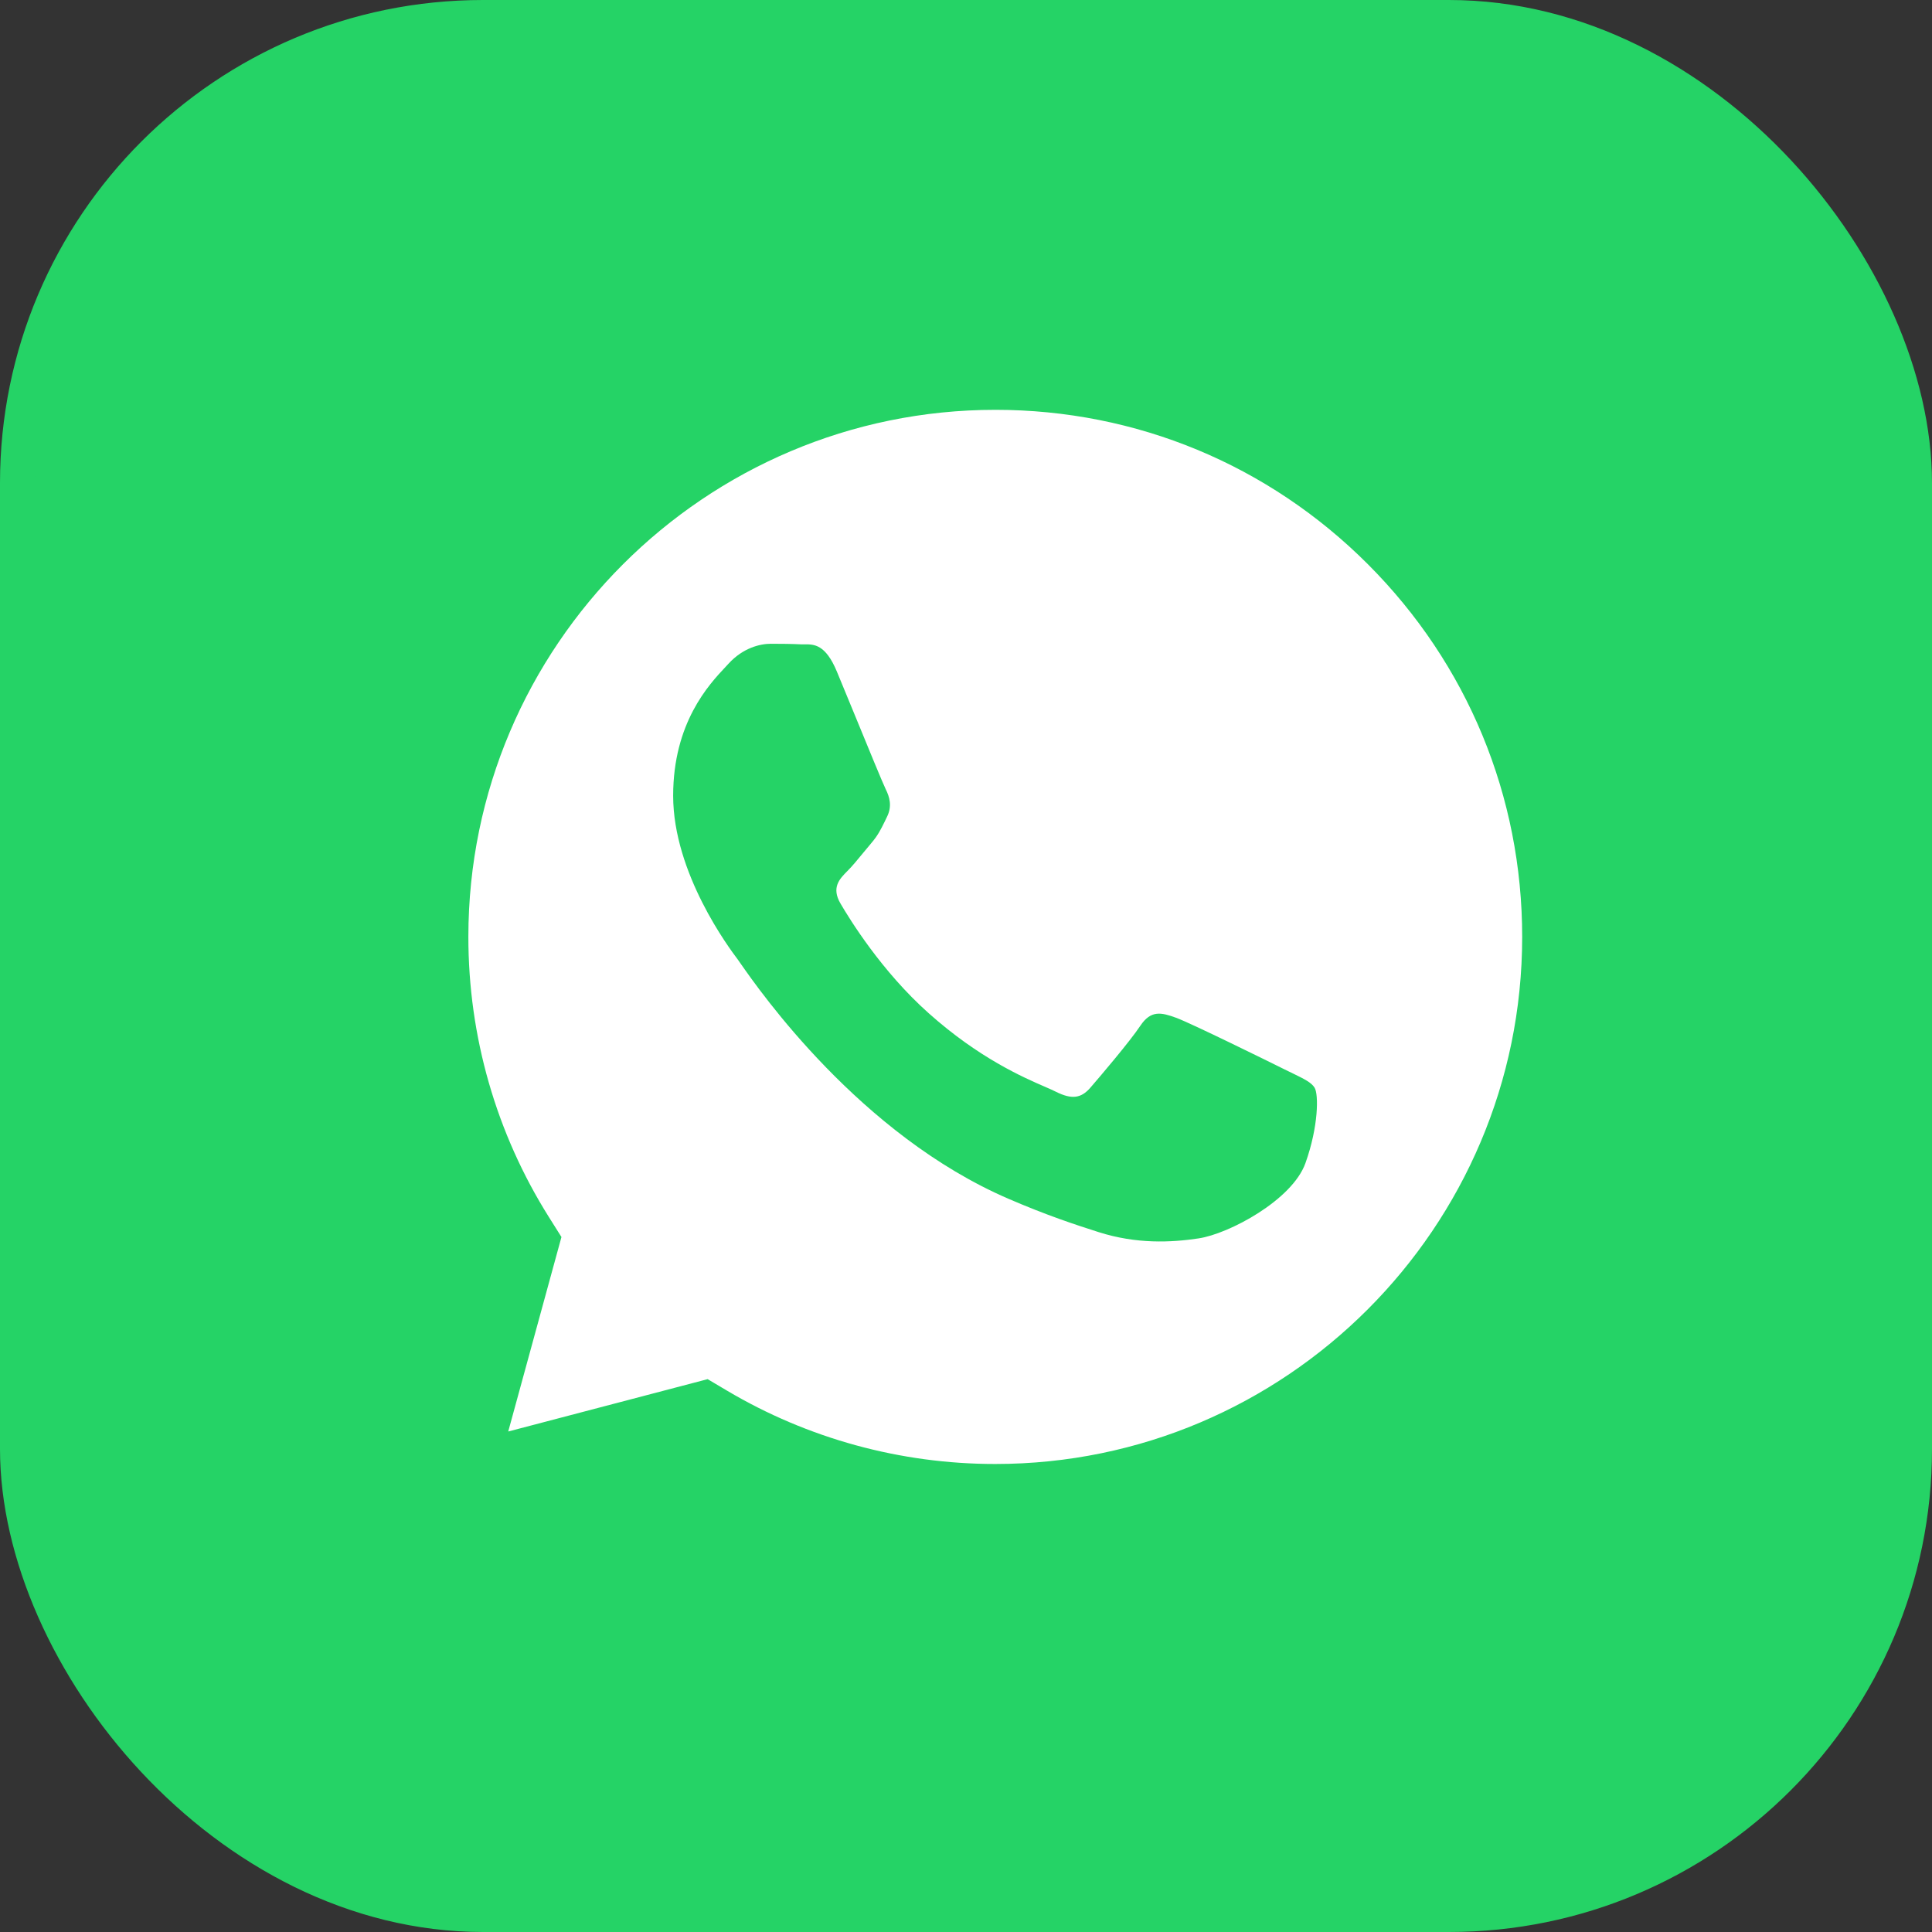
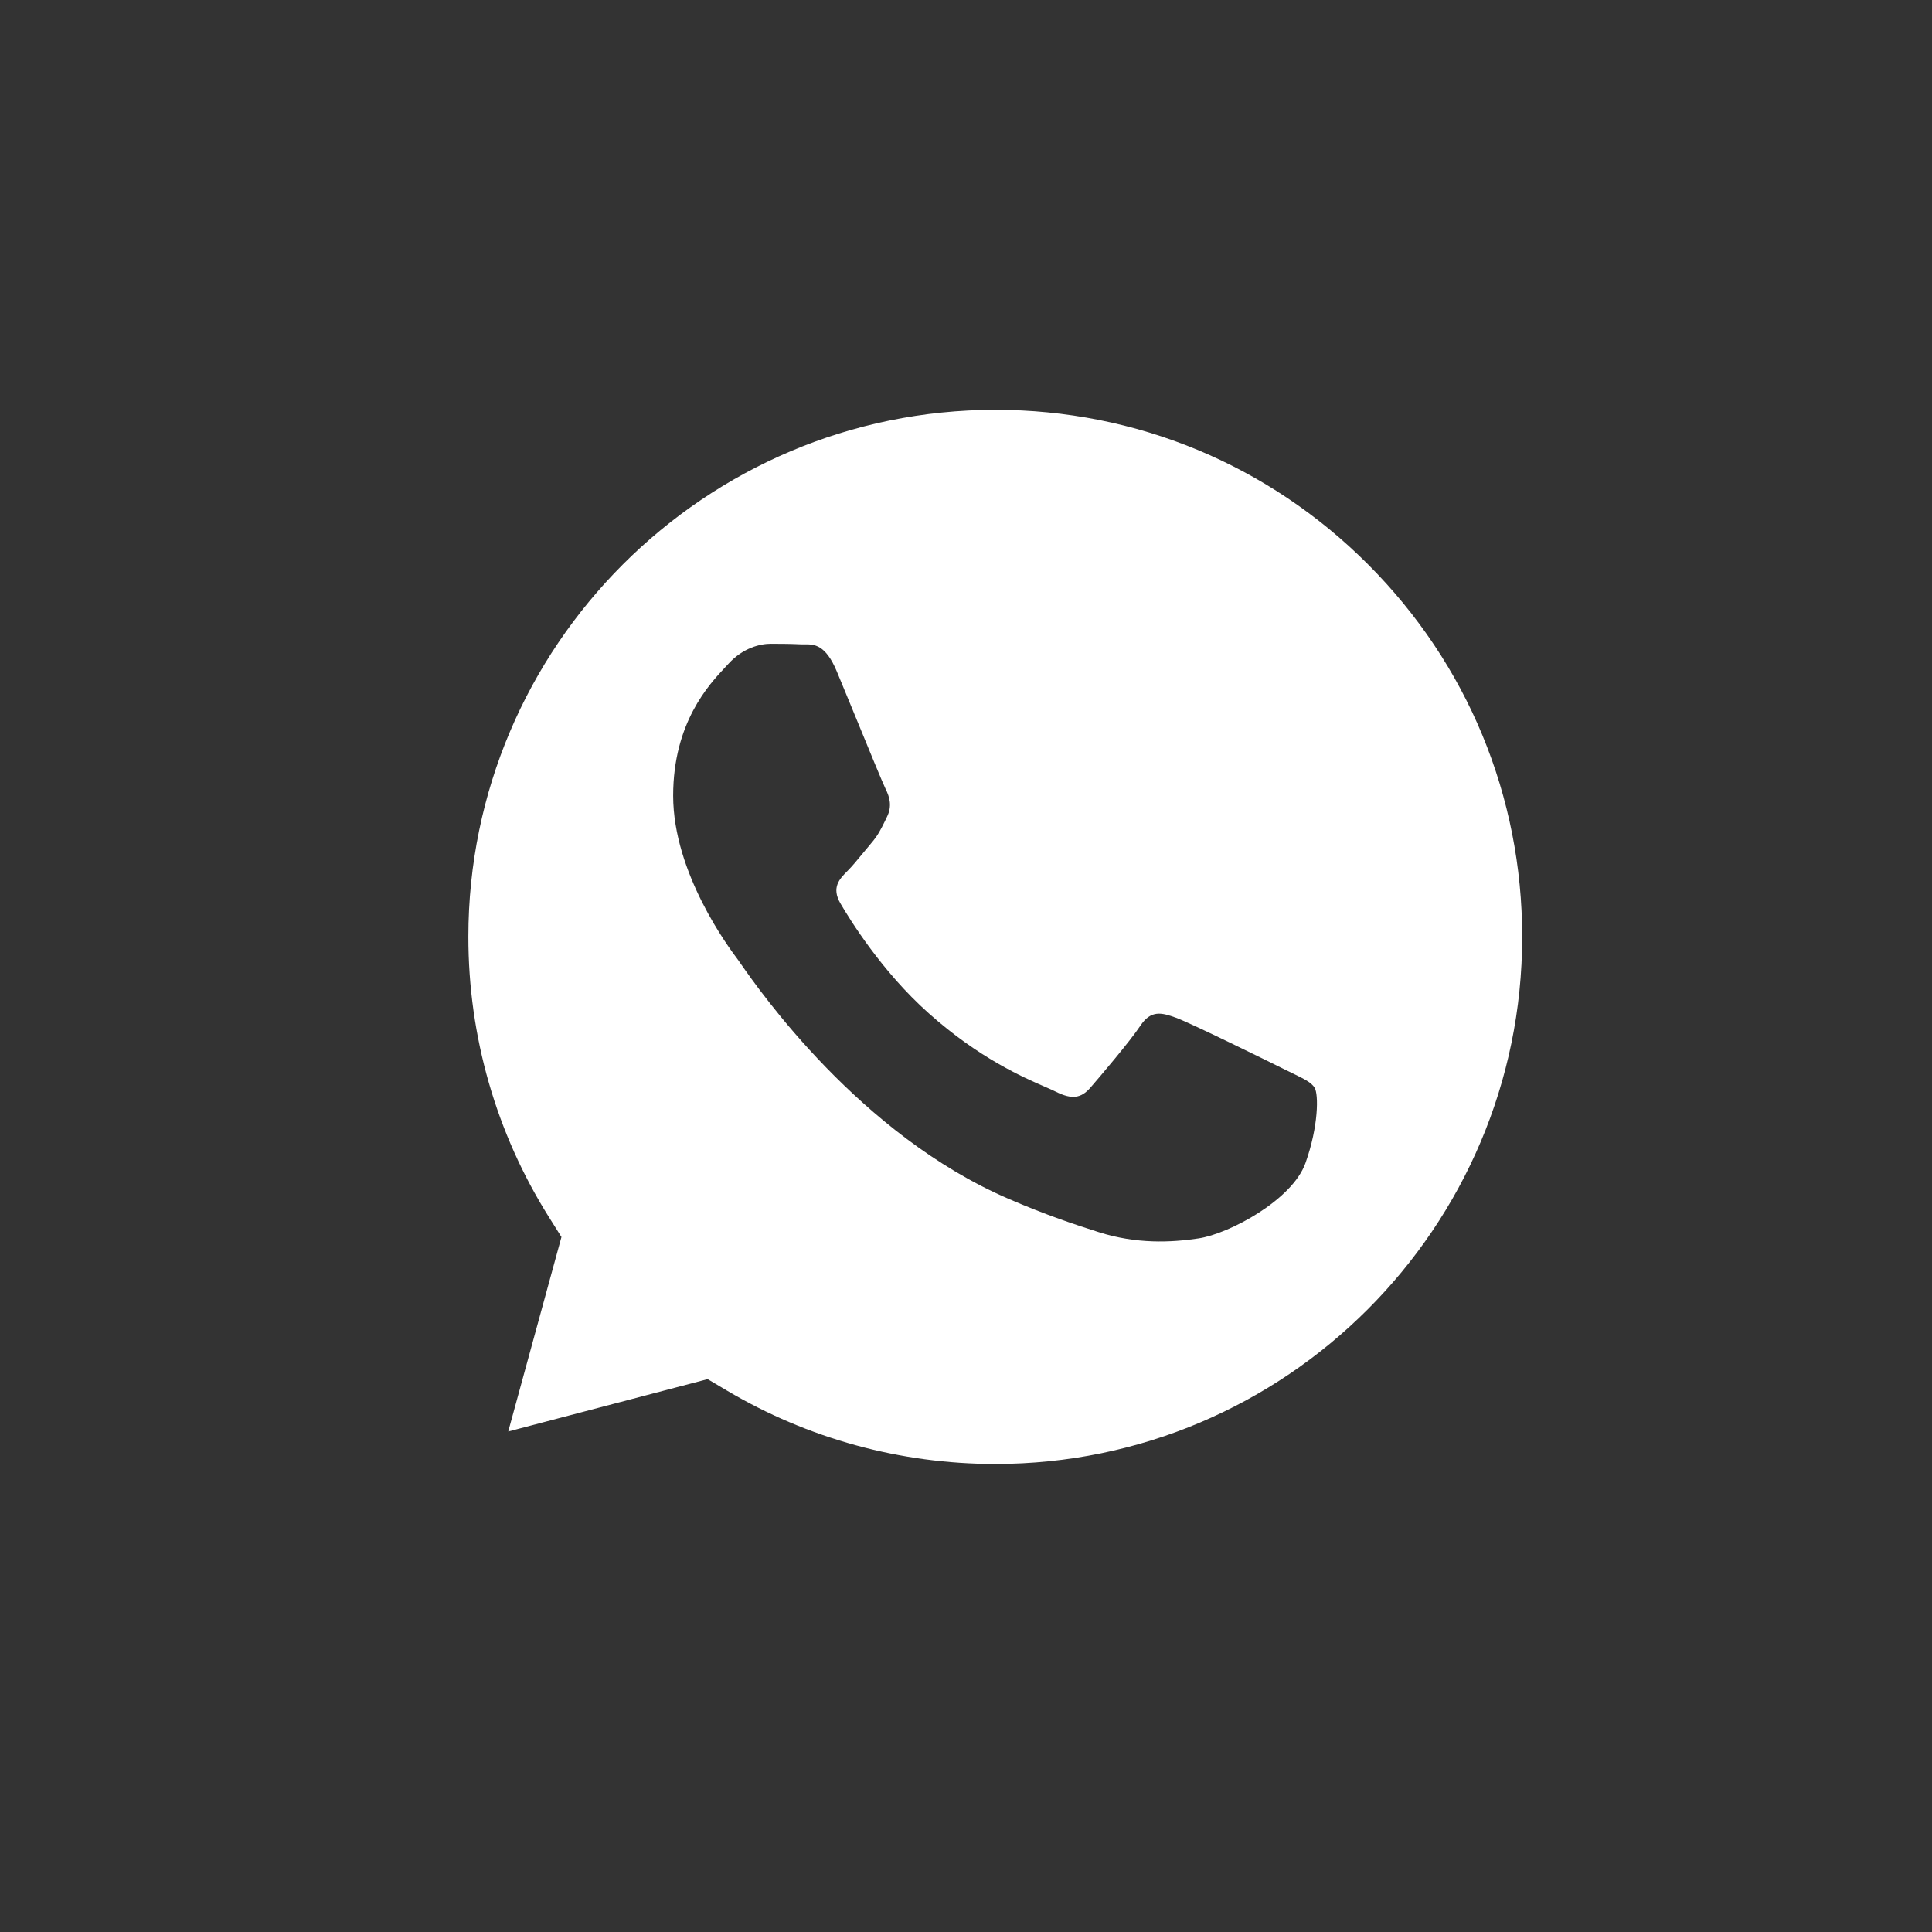
<svg xmlns="http://www.w3.org/2000/svg" width="33" height="33" viewBox="0 0 33 33" fill="none">
  <rect x="0" y="0" width="33" height="33" fill="#333333" stroke="none" />
-   <rect x="0.3" y="0.3" width="32.4" height="32.4" rx="7.95" fill="#25D366" stroke="#25D366" stroke-width="0.6" />
  <path fill-rule="evenodd" clip-rule="evenodd" d="M8.681 24.451L12.087 23.557L12.416 23.752C13.798 24.572 15.382 25.006 16.997 25.006H17C21.961 25.006 25.998 20.969 26 16.006C26.001 13.602 25.066 11.341 23.366 9.639C21.667 7.938 19.408 7.001 17.004 7C12.039 7 8.002 11.037 8 15.999C7.999 17.7 8.475 19.356 9.376 20.789L9.59 21.129L8.681 24.451ZM22.085 18.336C22.273 18.428 22.401 18.489 22.455 18.58C22.523 18.693 22.523 19.235 22.298 19.867C22.072 20.499 20.991 21.076 20.471 21.153C20.005 21.223 19.415 21.252 18.767 21.046C18.374 20.921 17.87 20.755 17.225 20.476C14.688 19.381 12.974 16.922 12.65 16.458C12.627 16.425 12.612 16.402 12.603 16.391L12.601 16.388C12.457 16.197 11.498 14.917 11.498 13.592C11.498 12.345 12.11 11.692 12.392 11.392C12.411 11.371 12.429 11.352 12.445 11.335C12.693 11.064 12.986 10.996 13.166 10.996C13.347 10.996 13.527 10.998 13.685 11.006C13.704 11.007 13.725 11.007 13.746 11.006C13.903 11.005 14.1 11.004 14.294 11.47C14.368 11.649 14.477 11.915 14.593 12.195C14.825 12.762 15.083 13.388 15.128 13.479C15.196 13.614 15.241 13.772 15.15 13.953C15.137 13.98 15.124 14.006 15.113 14.03C15.045 14.168 14.995 14.27 14.88 14.404C14.835 14.457 14.788 14.514 14.741 14.571C14.648 14.684 14.555 14.798 14.474 14.878C14.339 15.013 14.198 15.16 14.355 15.431C14.513 15.701 15.056 16.587 15.861 17.305C16.725 18.076 17.477 18.402 17.858 18.567C17.932 18.599 17.992 18.626 18.036 18.648C18.307 18.783 18.465 18.761 18.623 18.58C18.78 18.399 19.299 17.79 19.479 17.519C19.66 17.248 19.84 17.294 20.088 17.384C20.336 17.474 21.666 18.129 21.937 18.264C21.99 18.29 22.039 18.314 22.085 18.336Z" fill="white" />
</svg>